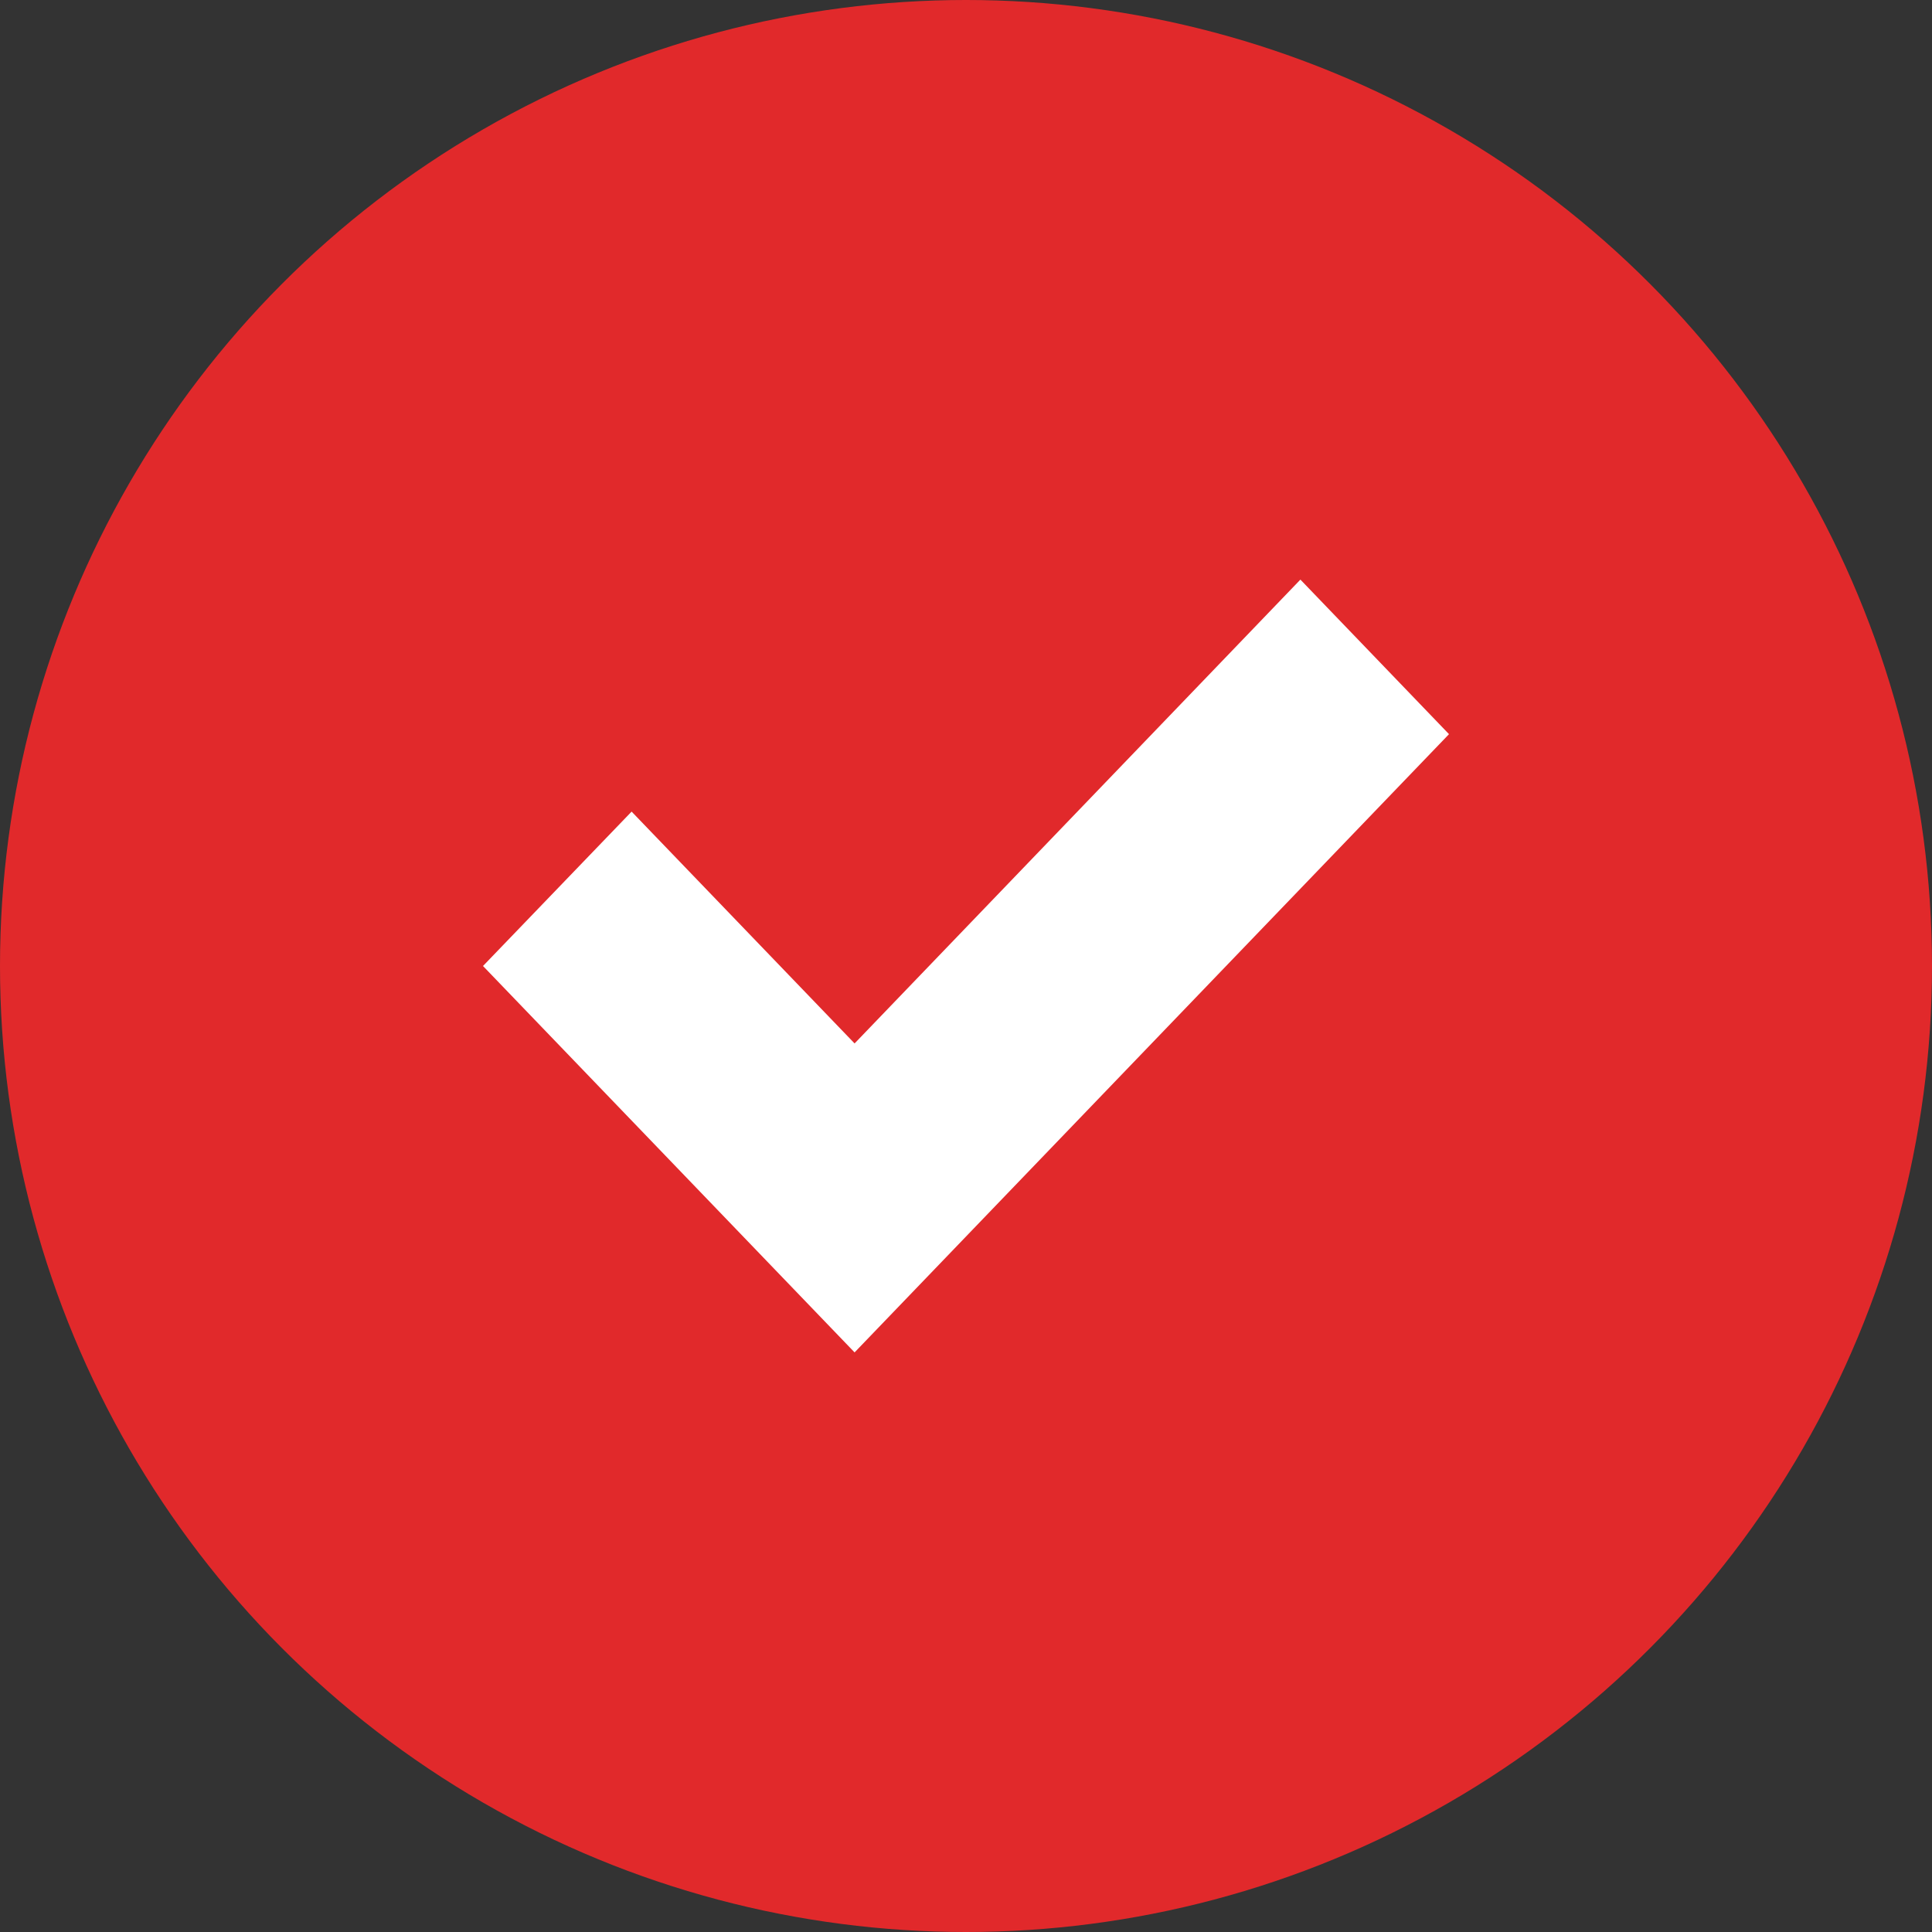
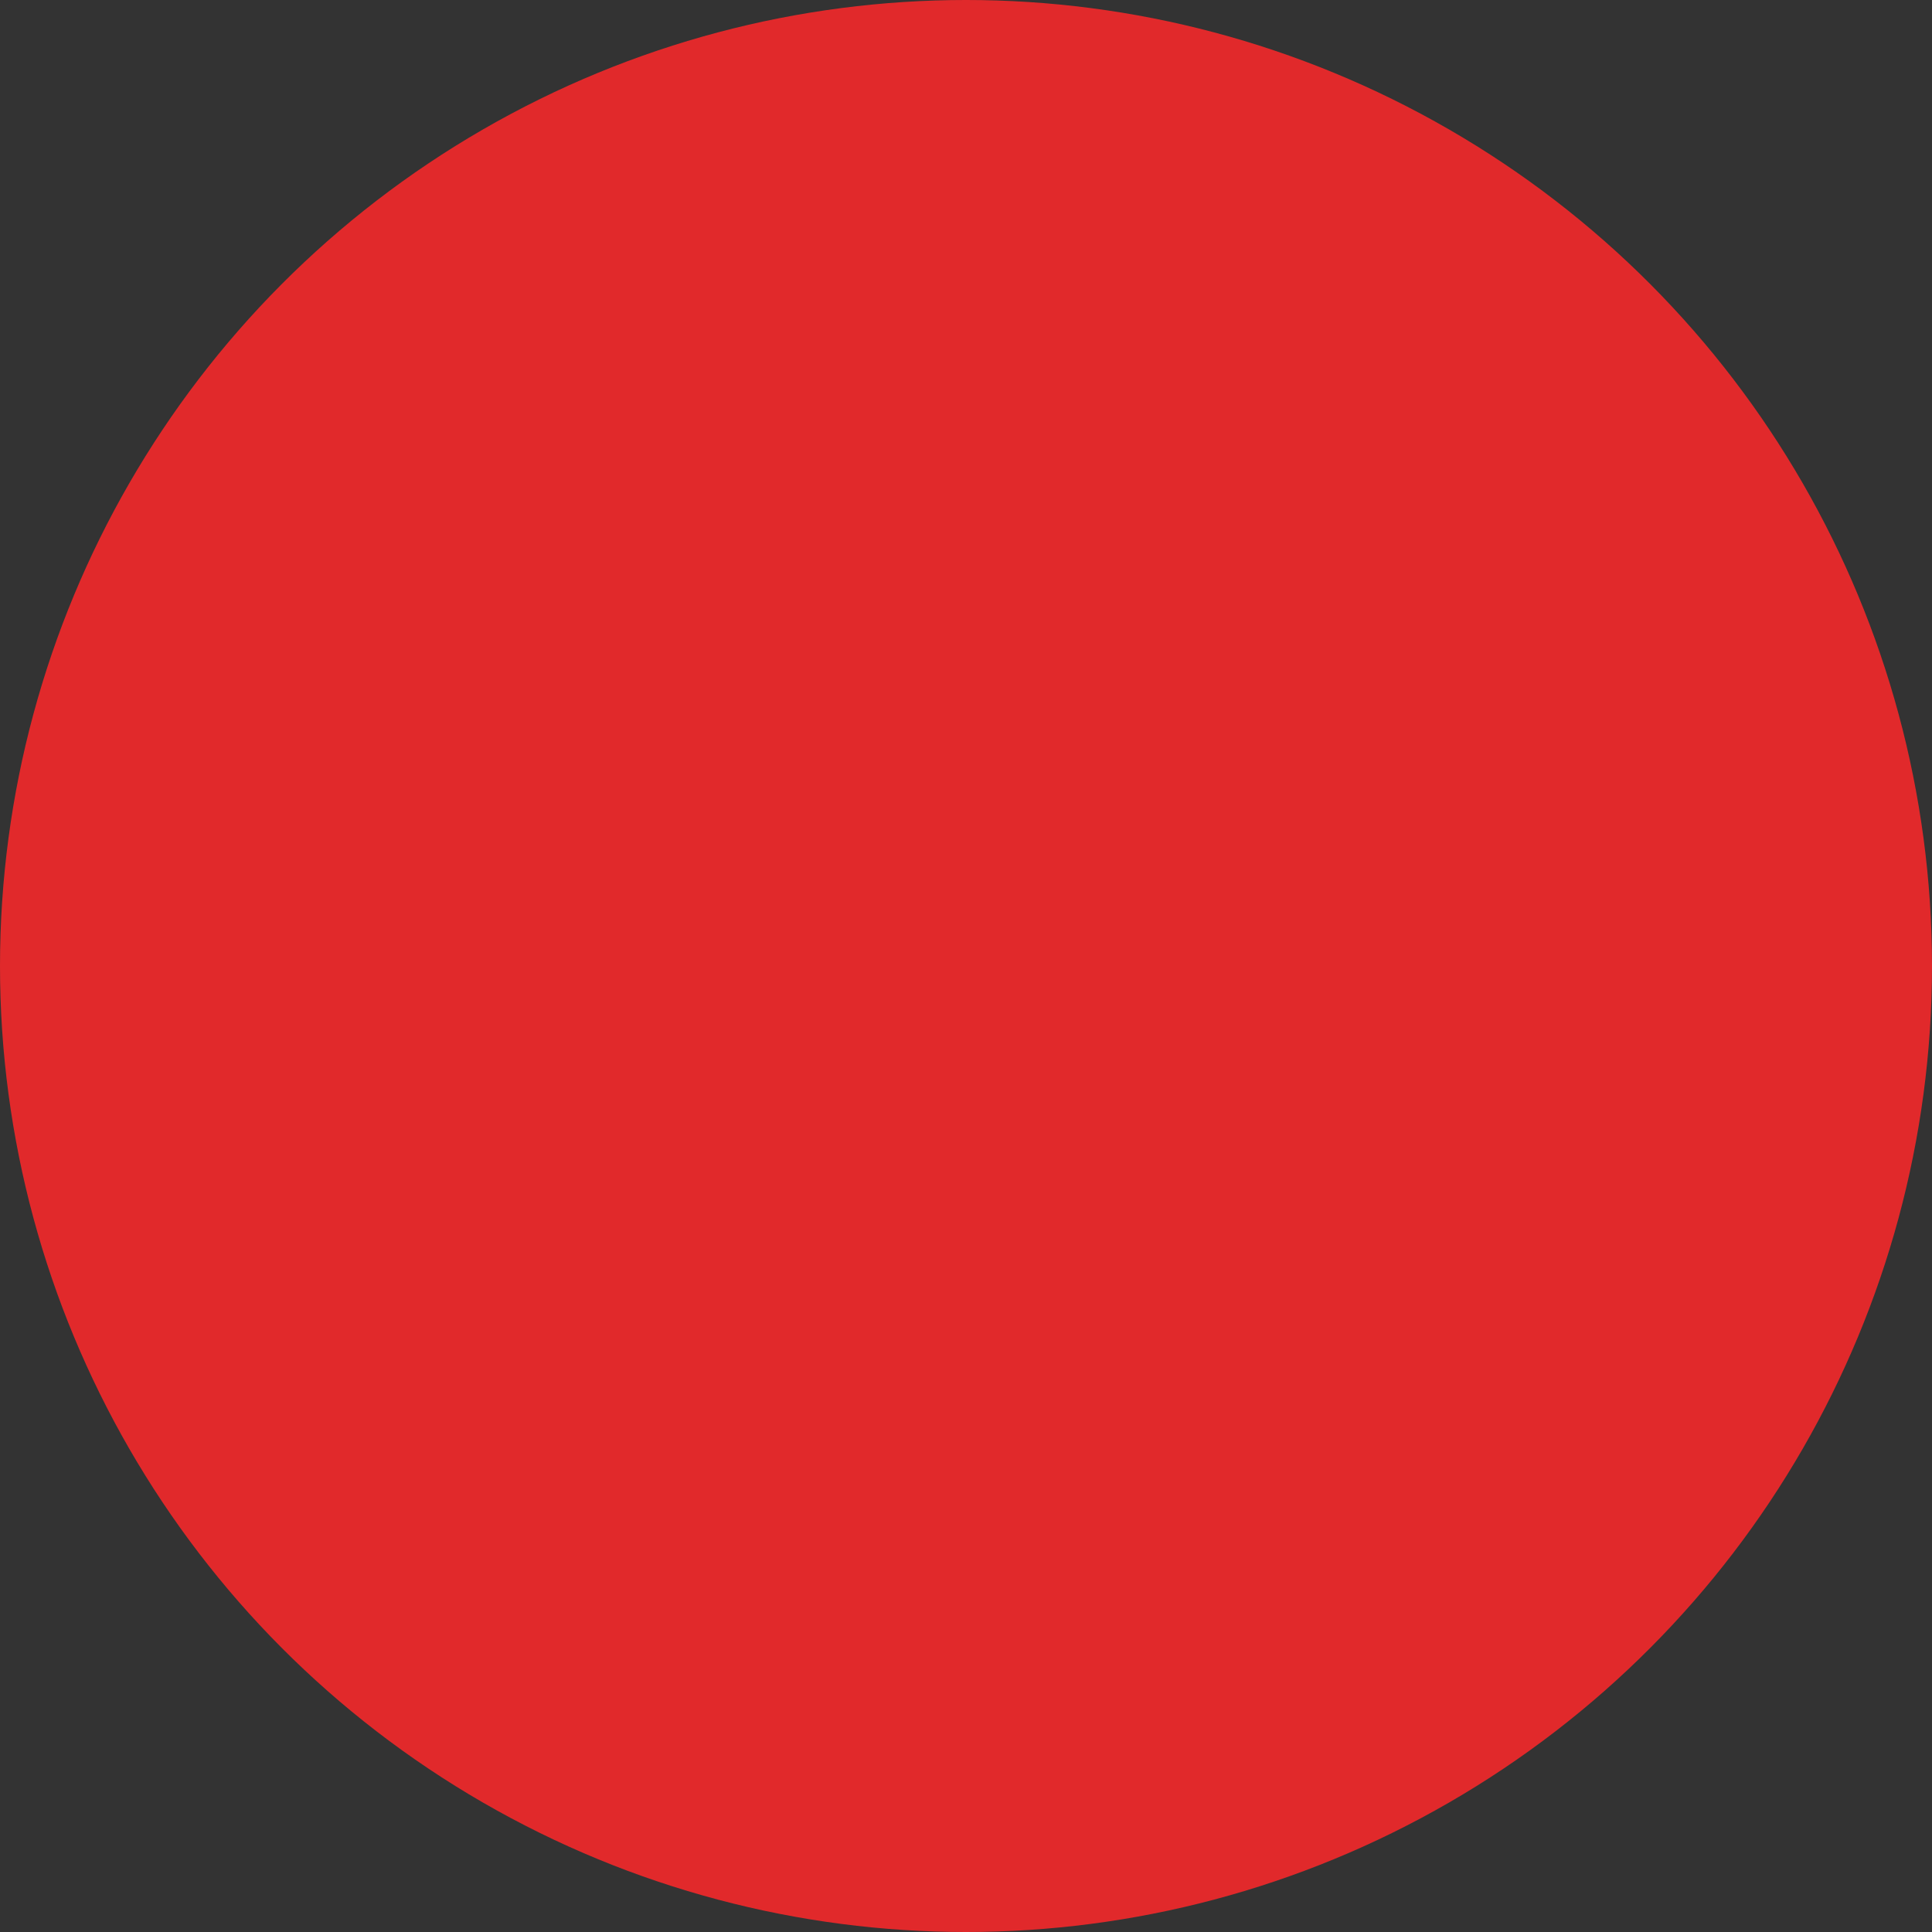
<svg xmlns="http://www.w3.org/2000/svg" width="12px" height="12px" viewBox="0 0 12 12" version="1.1">
  <rect x="0" y="0" width="12" height="12" fill="#333333" stroke="none" />
  <title>ic1</title>
  <desc>Created with Sketch.</desc>
  <g id="Page-1" stroke="none" stroke-width="1" fill="none" fill-rule="evenodd">
    <g id="Ficha_AutoPlaza" transform="translate(-390, -1423)">
      <g id="ic1" transform="translate(390, 1423)">
        <circle id="Oval" fill="#E1292B" cx="6" cy="6" r="6" />
-         <polygon id="Fill-1935" fill="#FFFFFF" points="9 4.56 5.308 8.4 5.308 8.399 5.308 8.4 3 6 3.923 5.041 5.308 6.481 8.077 3.6" />
      </g>
    </g>
  </g>
</svg>